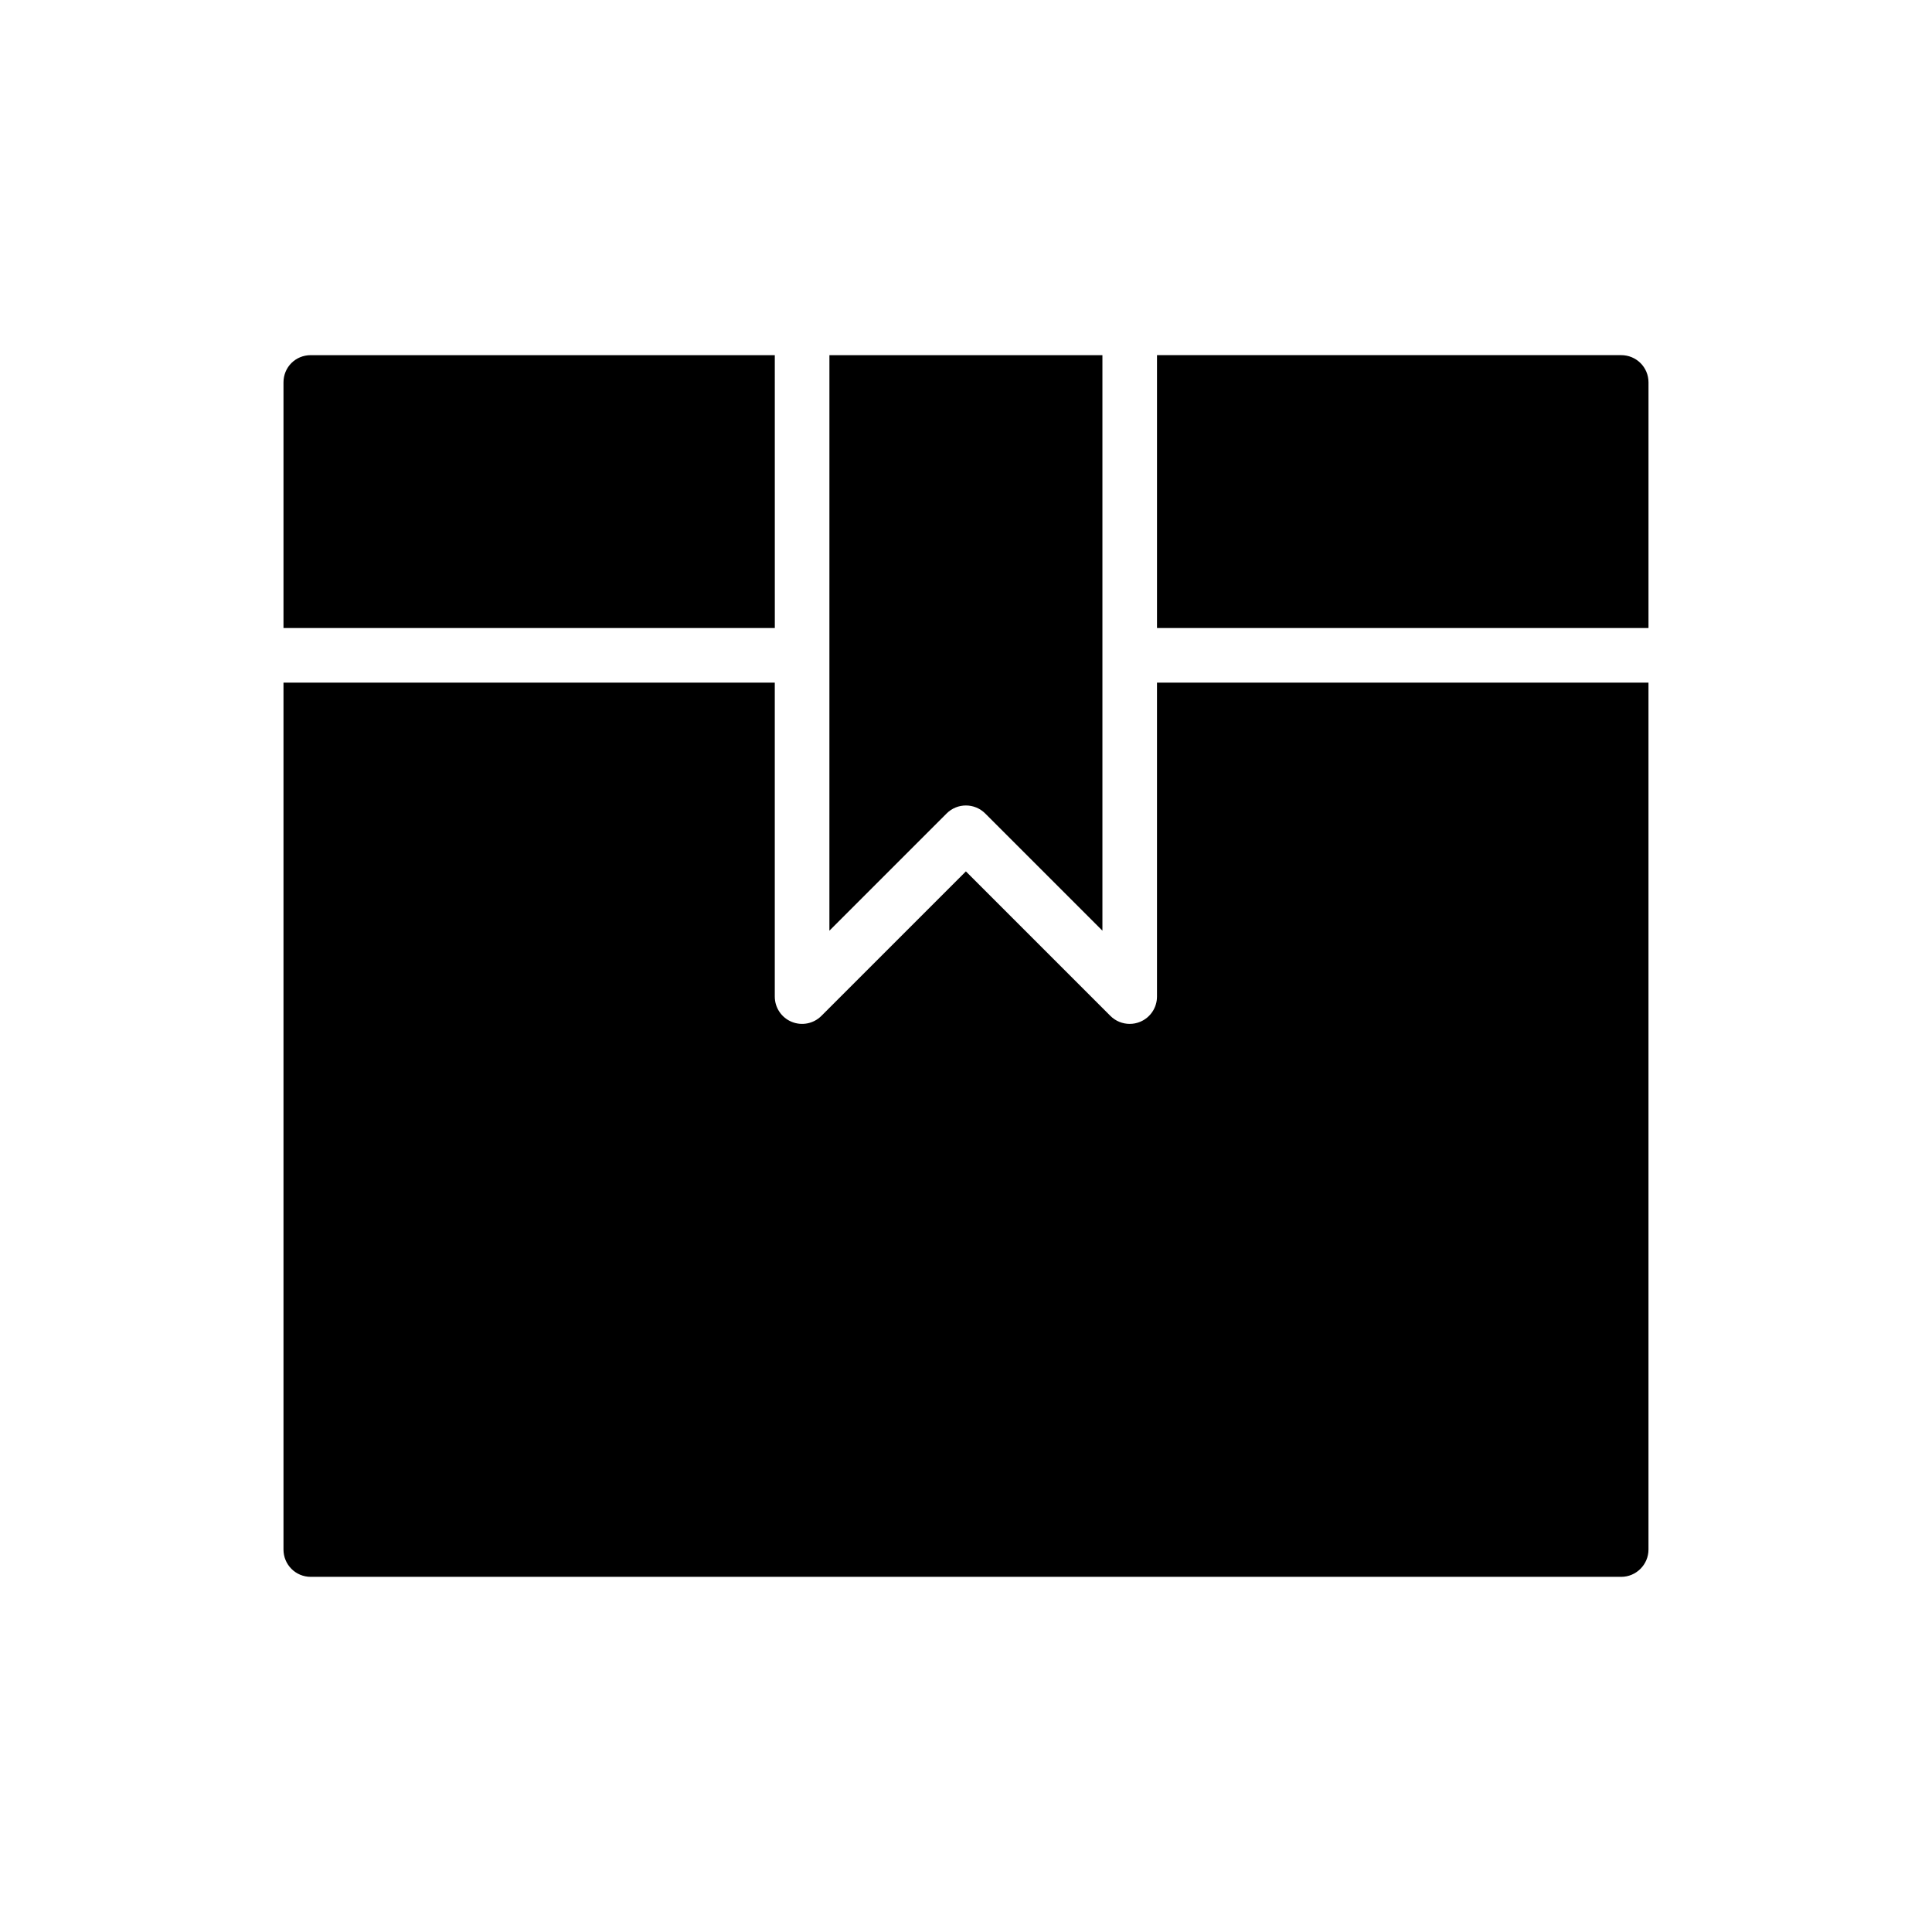
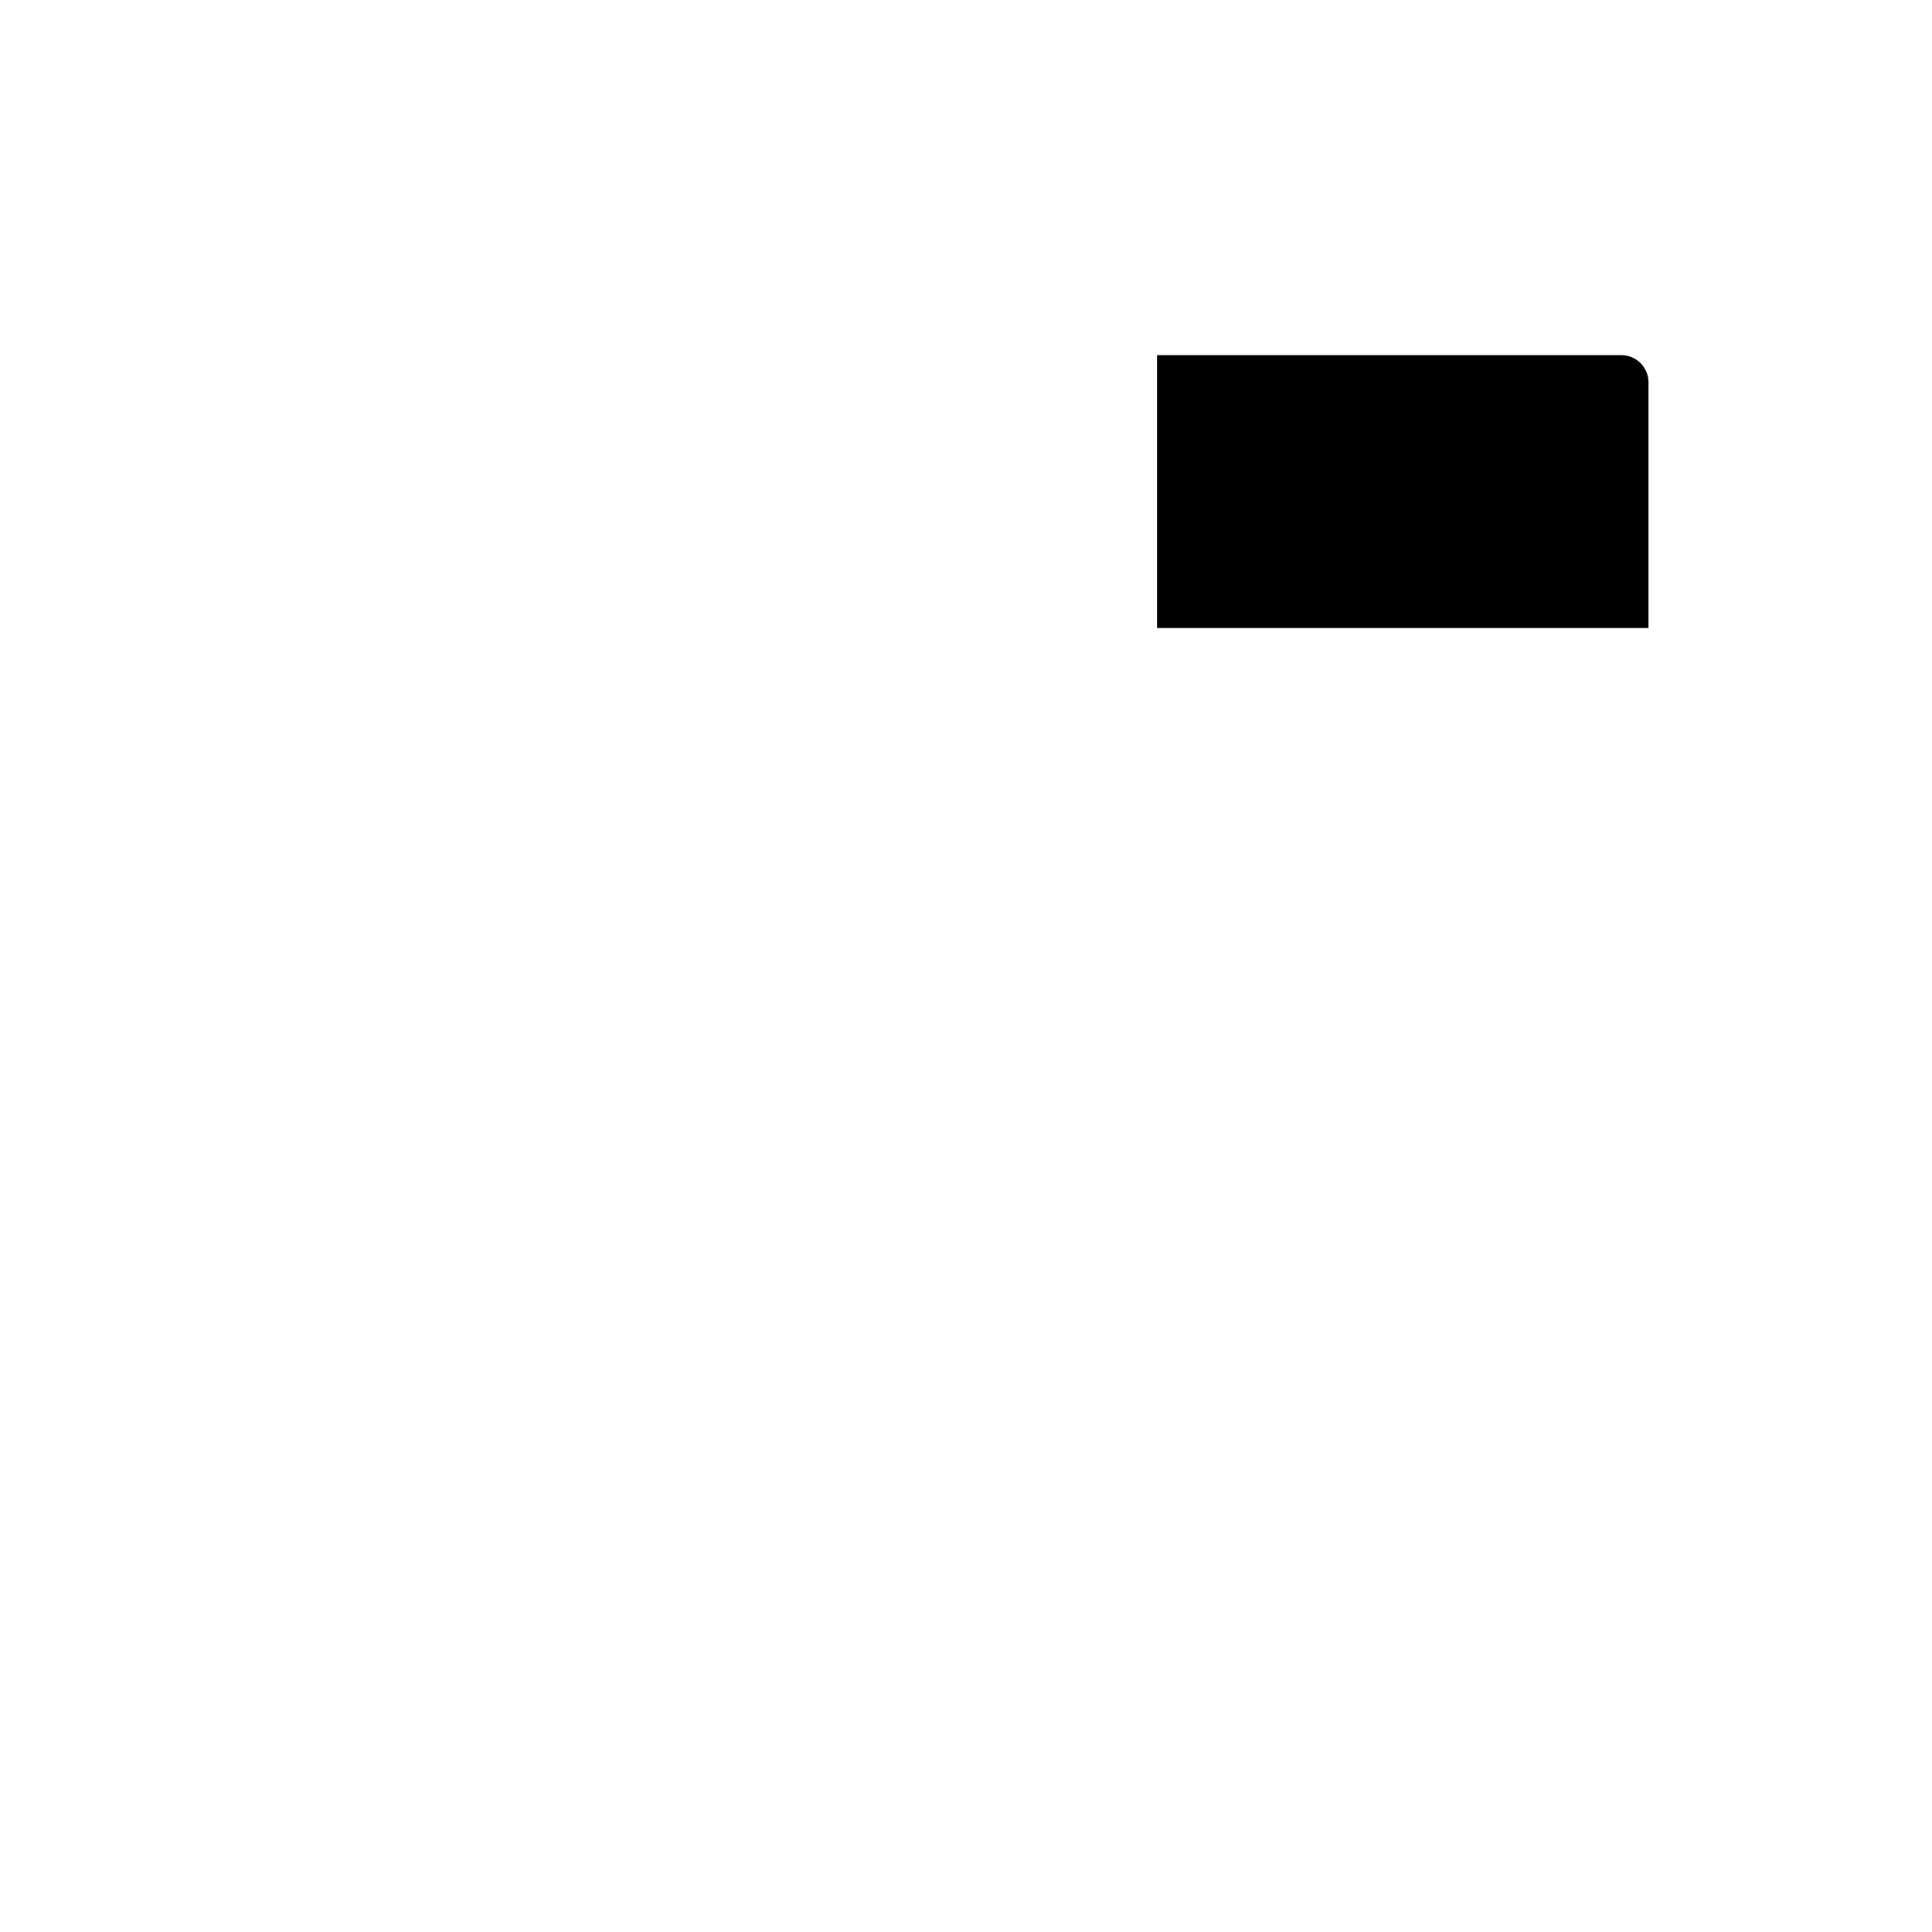
<svg xmlns="http://www.w3.org/2000/svg" fill="#000000" width="800px" height="800px" version="1.1" viewBox="144 144 512 512">
  <g>
-     <path d="m363.8 390.64 31.059-31.059c1.414-1.414 3.266-2.121 5.117-2.121 1.852 0 3.703 0.707 5.117 2.121l31.059 31.059v-152.52h-72.348z" />
    <path d="m580.87 245.35c0-4.051-3.258-7.234-7.234-7.234h-123.02v72.316h130.25z" />
-     <path d="m226.36 561.88h347.27c3.981 0 7.234-3.258 7.234-7.234v-229.74h-130.25v83.199c0 2.926-1.758 5.566-4.465 6.684-0.898 0.375-1.836 0.551-2.769 0.551-1.879 0-3.731-0.734-5.117-2.121l-38.293-38.293-38.293 38.293c-2.07 2.07-5.18 2.691-7.887 1.57-2.707-1.117-4.465-3.758-4.465-6.684v-83.199h-130.2v229.74c0 3.977 3.184 7.234 7.234 7.234z" />
-     <path d="m349.33 238.12h-122.97c-4.051 0-7.234 3.184-7.234 7.234v65.082h130.21z" />
  </g>
</svg>